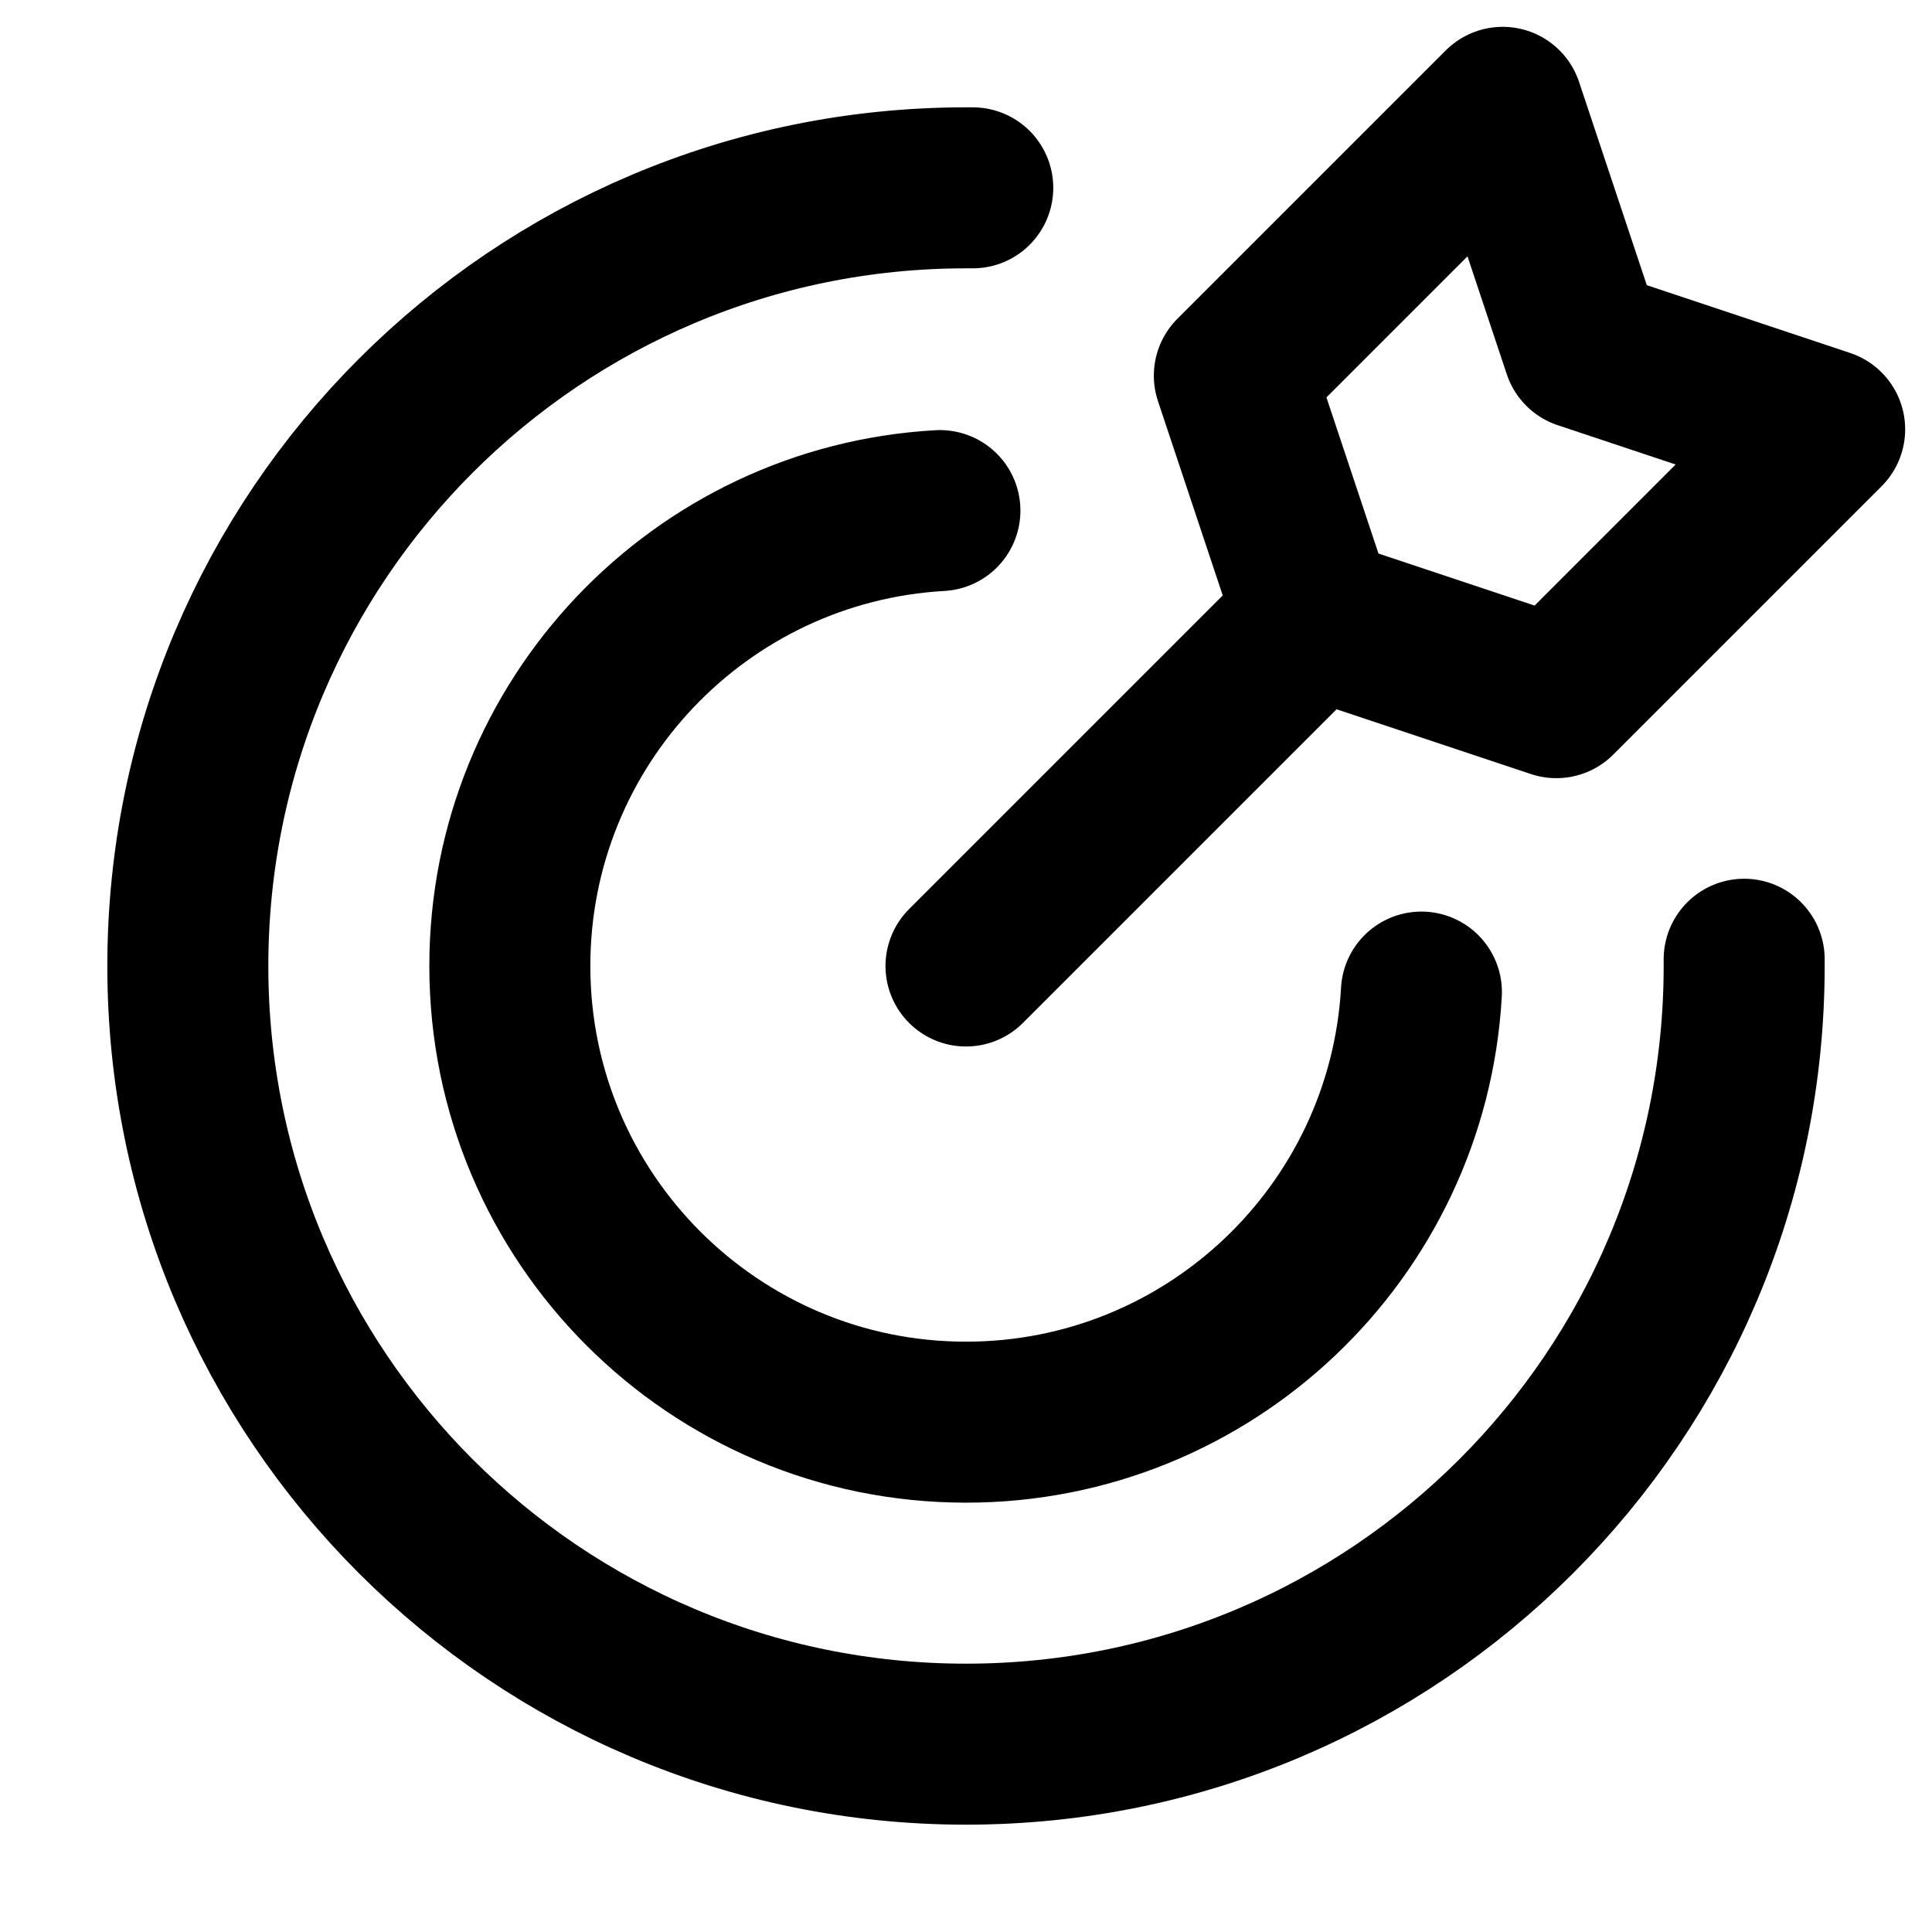
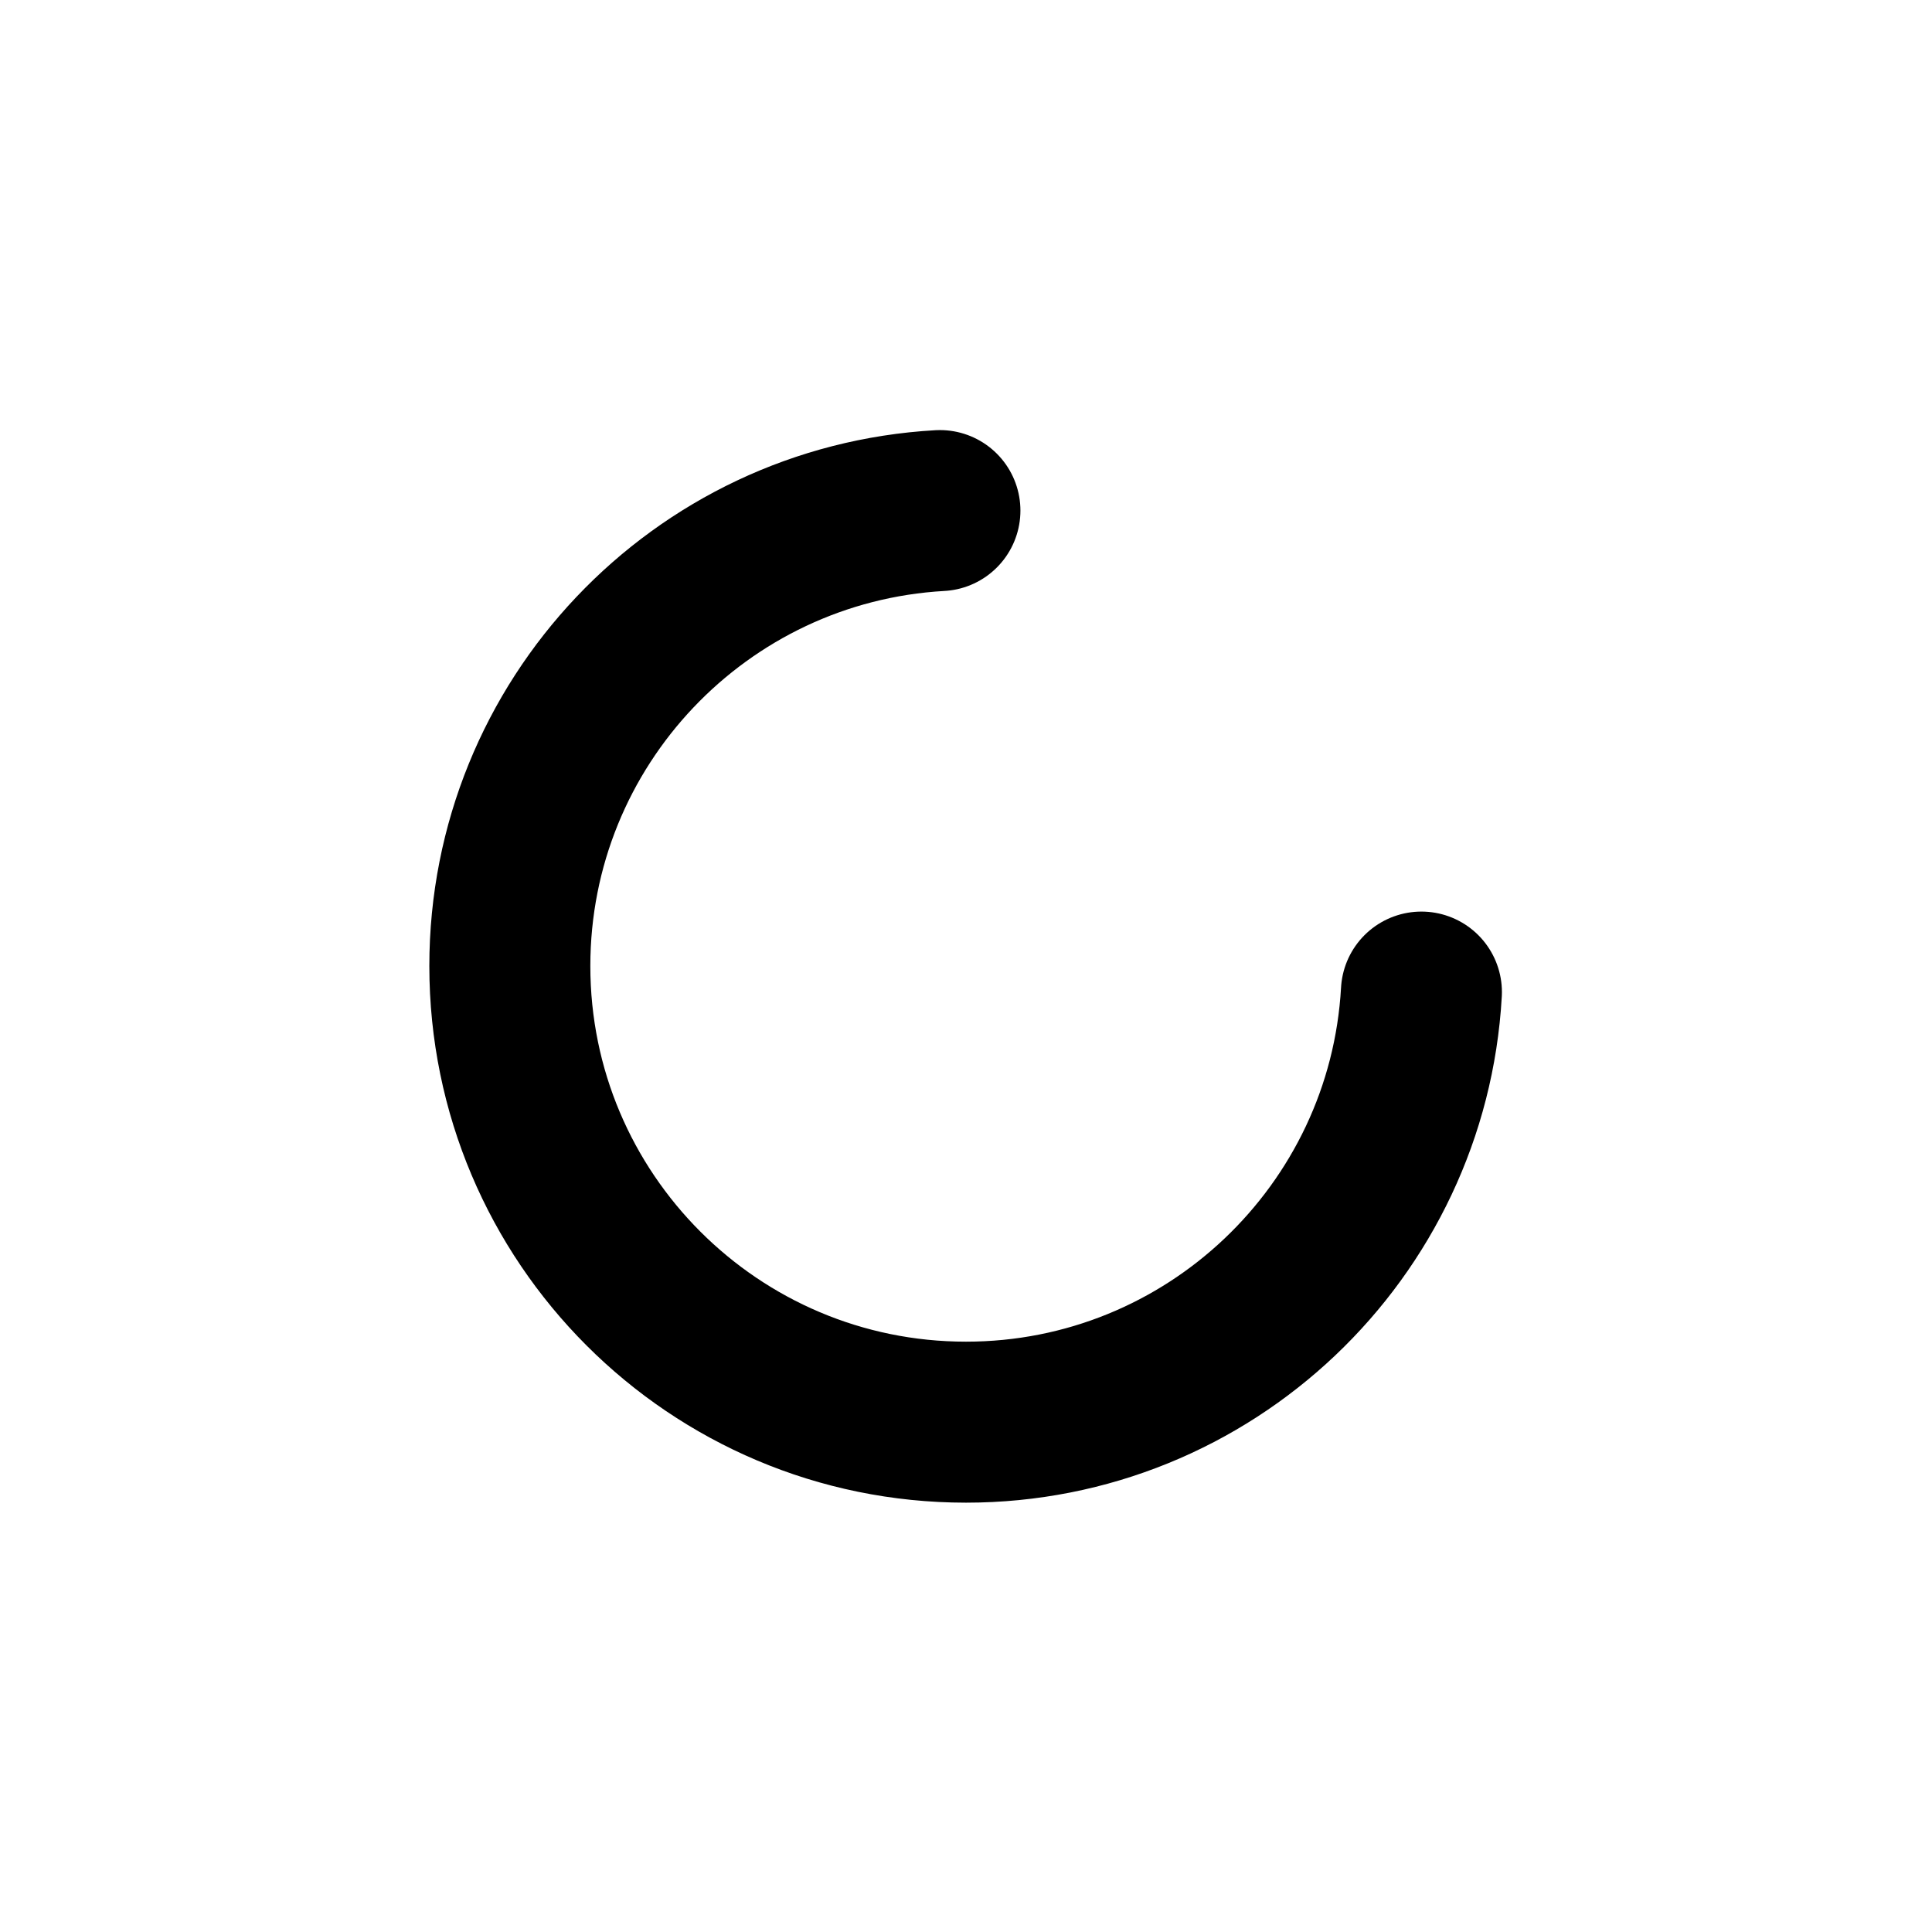
<svg xmlns="http://www.w3.org/2000/svg" x="0px" y="0px" width="18px" height="18px" viewBox="0 0 18 18">
-   <path d="M9 9L12.25 5.75" stroke="#000" stroke-width="1.5" stroke-linecap="round" stroke-linejoin="round" data-color="color-2" fill="none" />
-   <path d="M12.25 5.75L11.5 3.5L14 1L14.75 3.25L17 4L14.5 6.5L12.25 5.75Z" stroke="#000" stroke-width="1.5" stroke-linecap="round" stroke-linejoin="round" data-color="color-2" fill="none" />
  <path d="M8.757 4.757C6.523 4.883 4.75 6.735 4.75 9C4.75 11.347 6.653 13.25 9 13.25C11.265 13.25 13.117 11.477 13.243 9.243" stroke="black" stroke-width="1.5" stroke-linecap="round" stroke-linejoin="round" fill="none" />
-   <path d="M9.063 1.75C9.042 1.75 9.021 1.75 9 1.75C4.996 1.75 1.75 4.996 1.75 9C1.75 13.004 4.996 16.25 9 16.25C13.004 16.25 16.25 13.004 16.25 9C16.25 8.979 16.25 8.958 16.25 8.937" stroke="black" stroke-width="1.5" stroke-linecap="round" stroke-linejoin="round" fill="none" />
</svg>